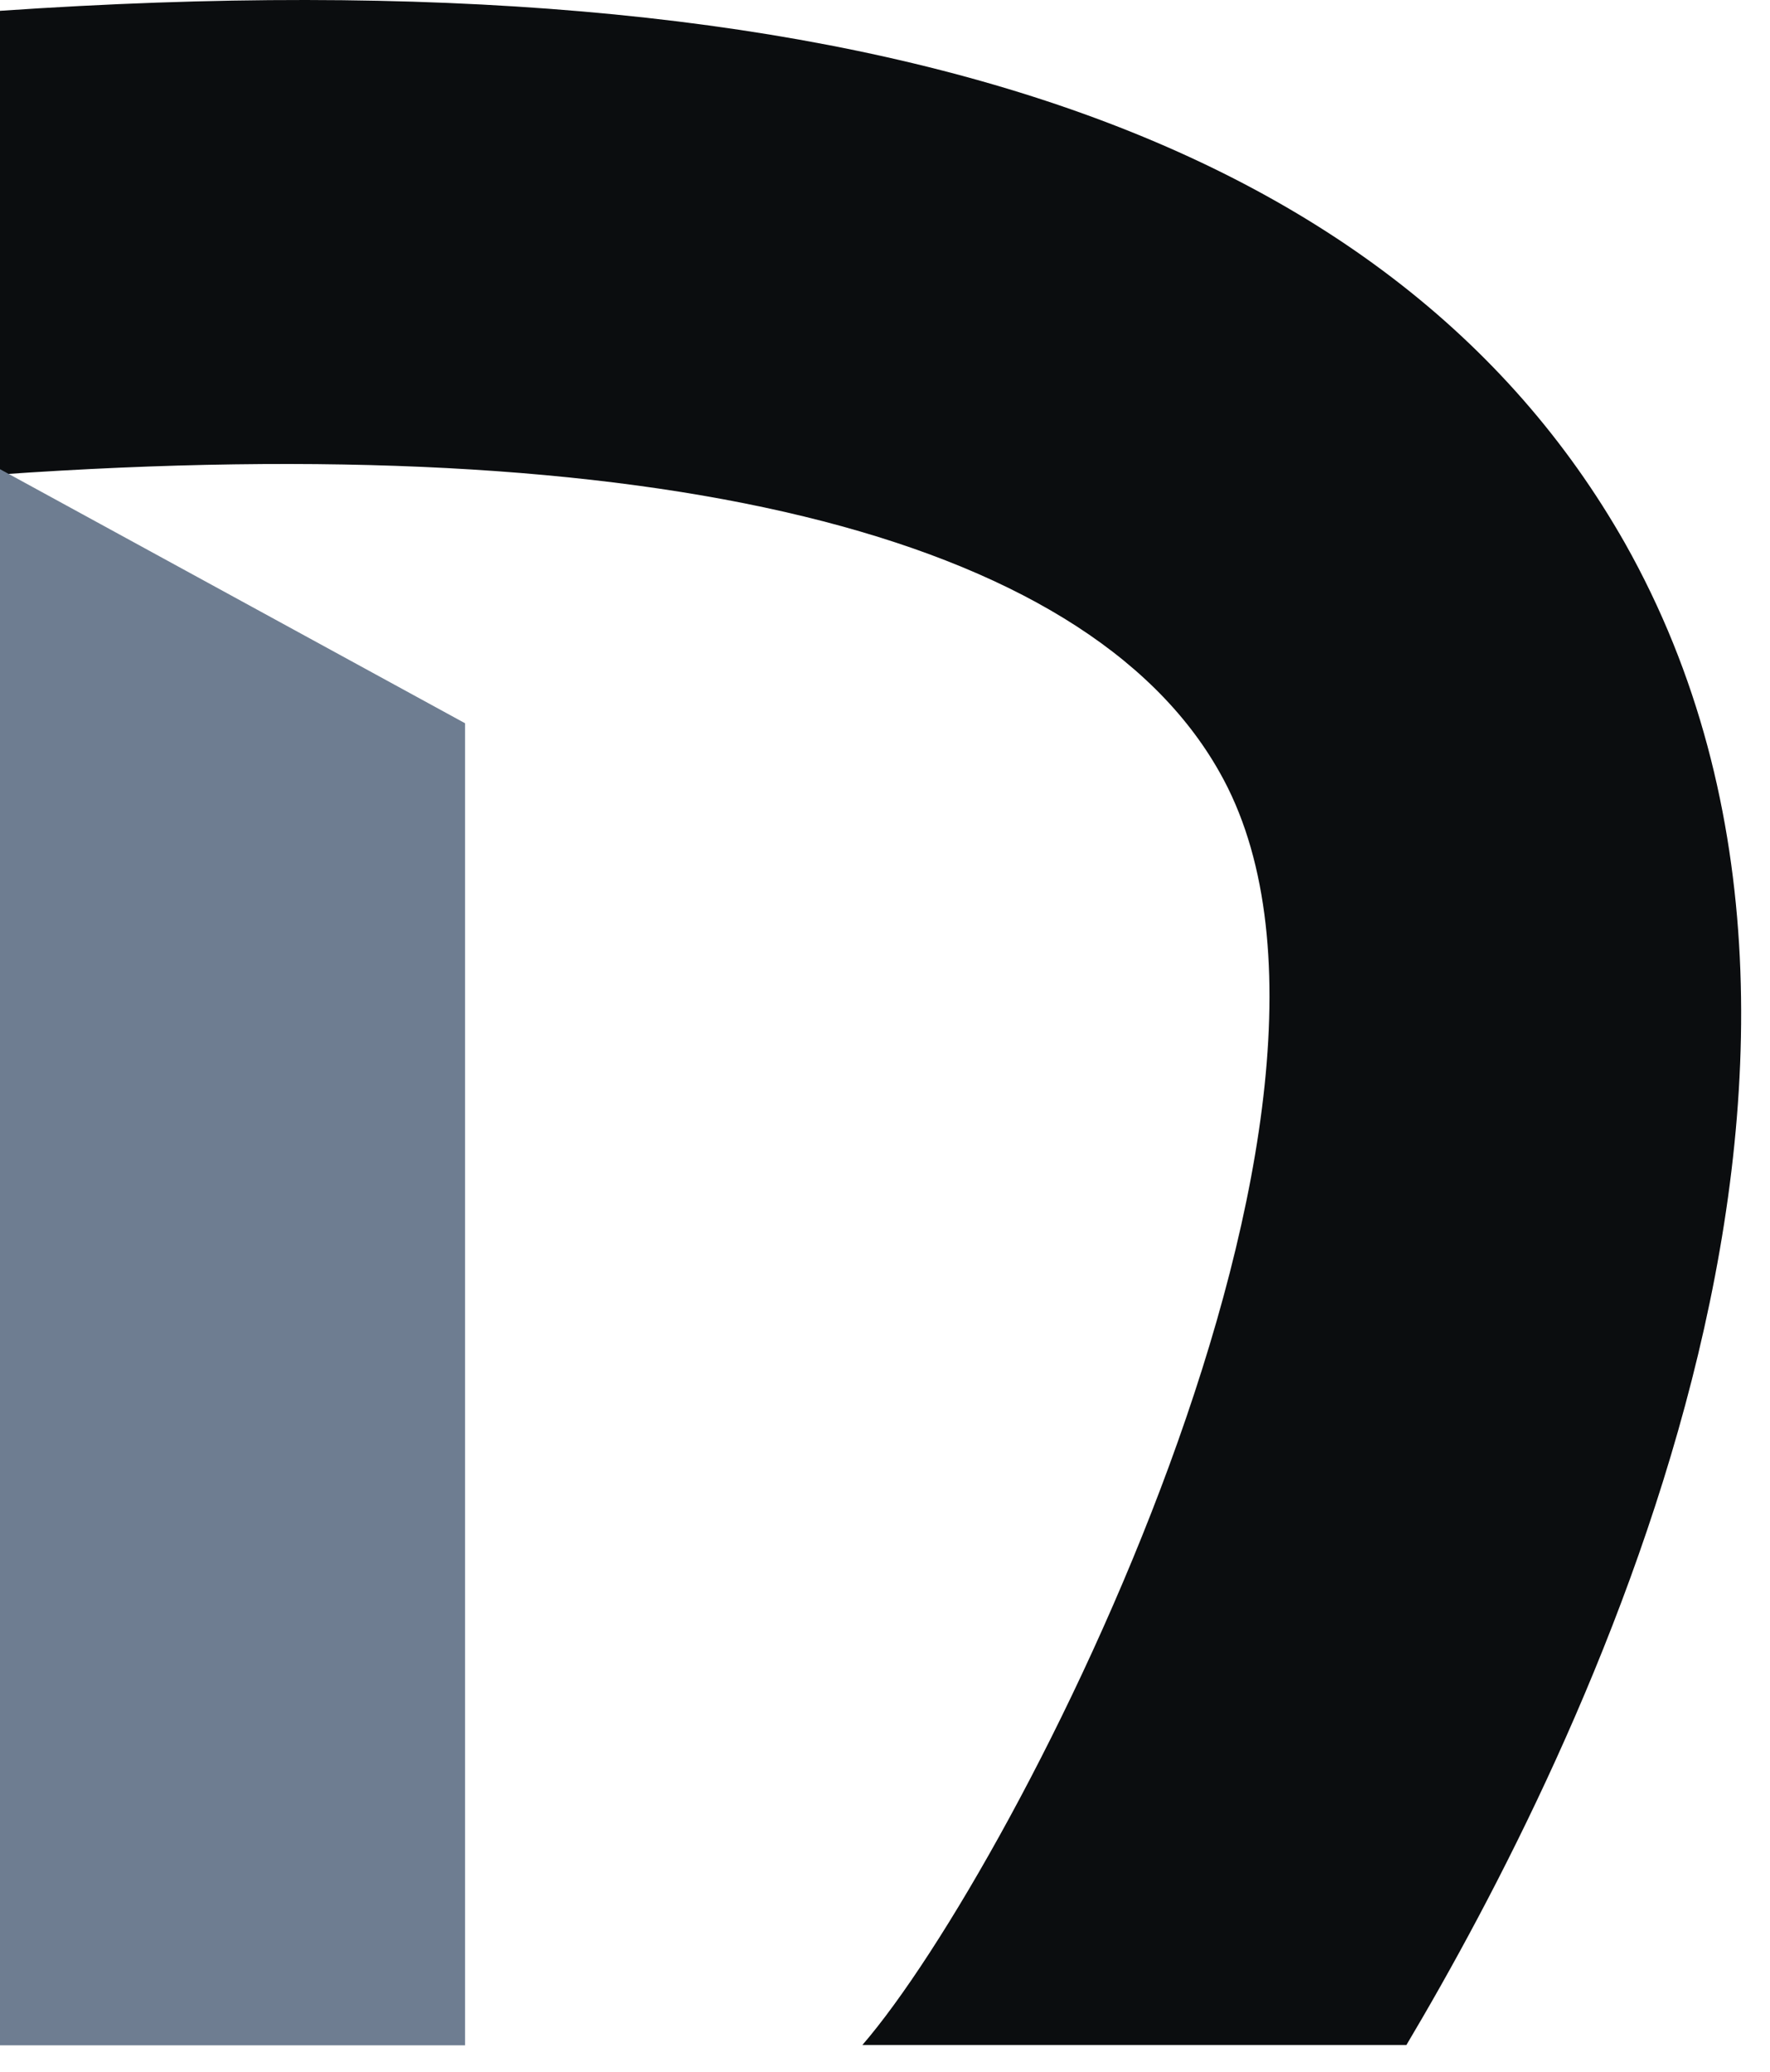
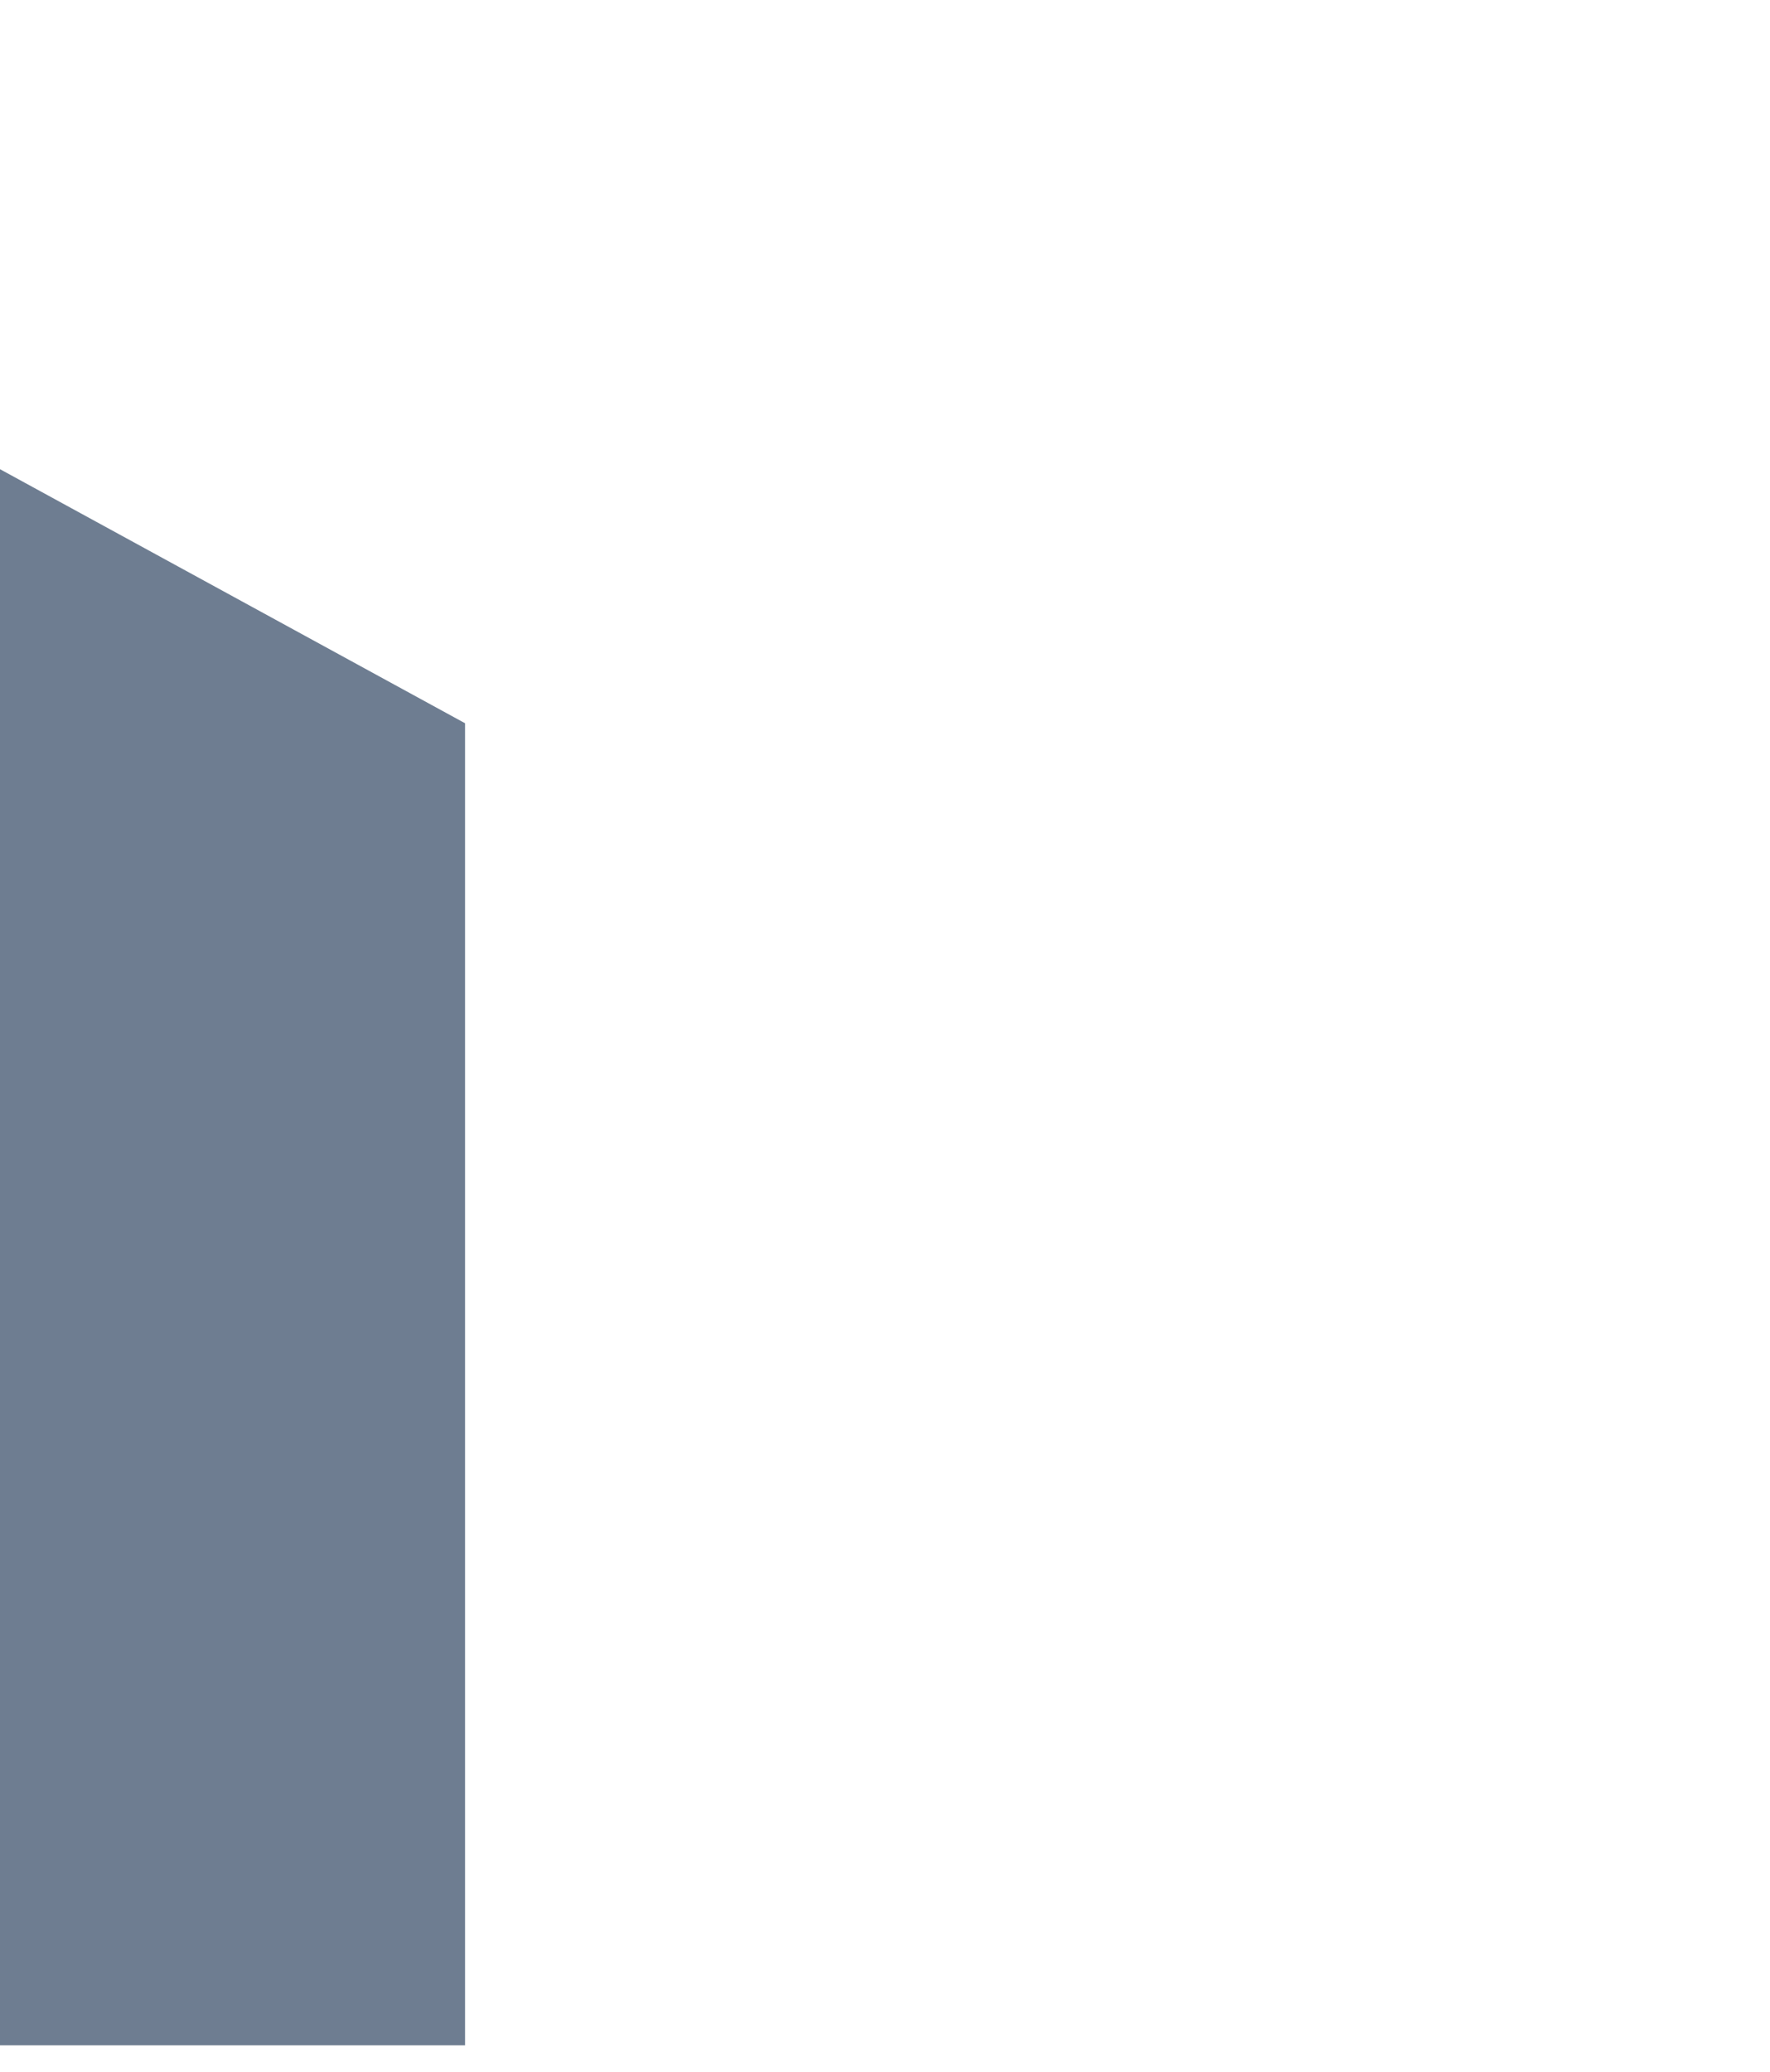
<svg xmlns="http://www.w3.org/2000/svg" width="53" height="62" viewBox="0 0 53 62" fill="none">
-   <path d="M42.113 61.202H25.823C30.445 55.855 42.14 32.992 36.515 23.105C32.477 15.948 19.546 12.834 0 14.2V0.324C25.62 -1.43 41.667 3.947 48.658 16.257C57.485 31.908 47.347 52.402 42.113 61.202Z" fill="#0B0D0F" />
  <path d="M0 61.211H13.925V21.645L0 14.042V61.211Z" fill="#6E7D91" />
</svg>